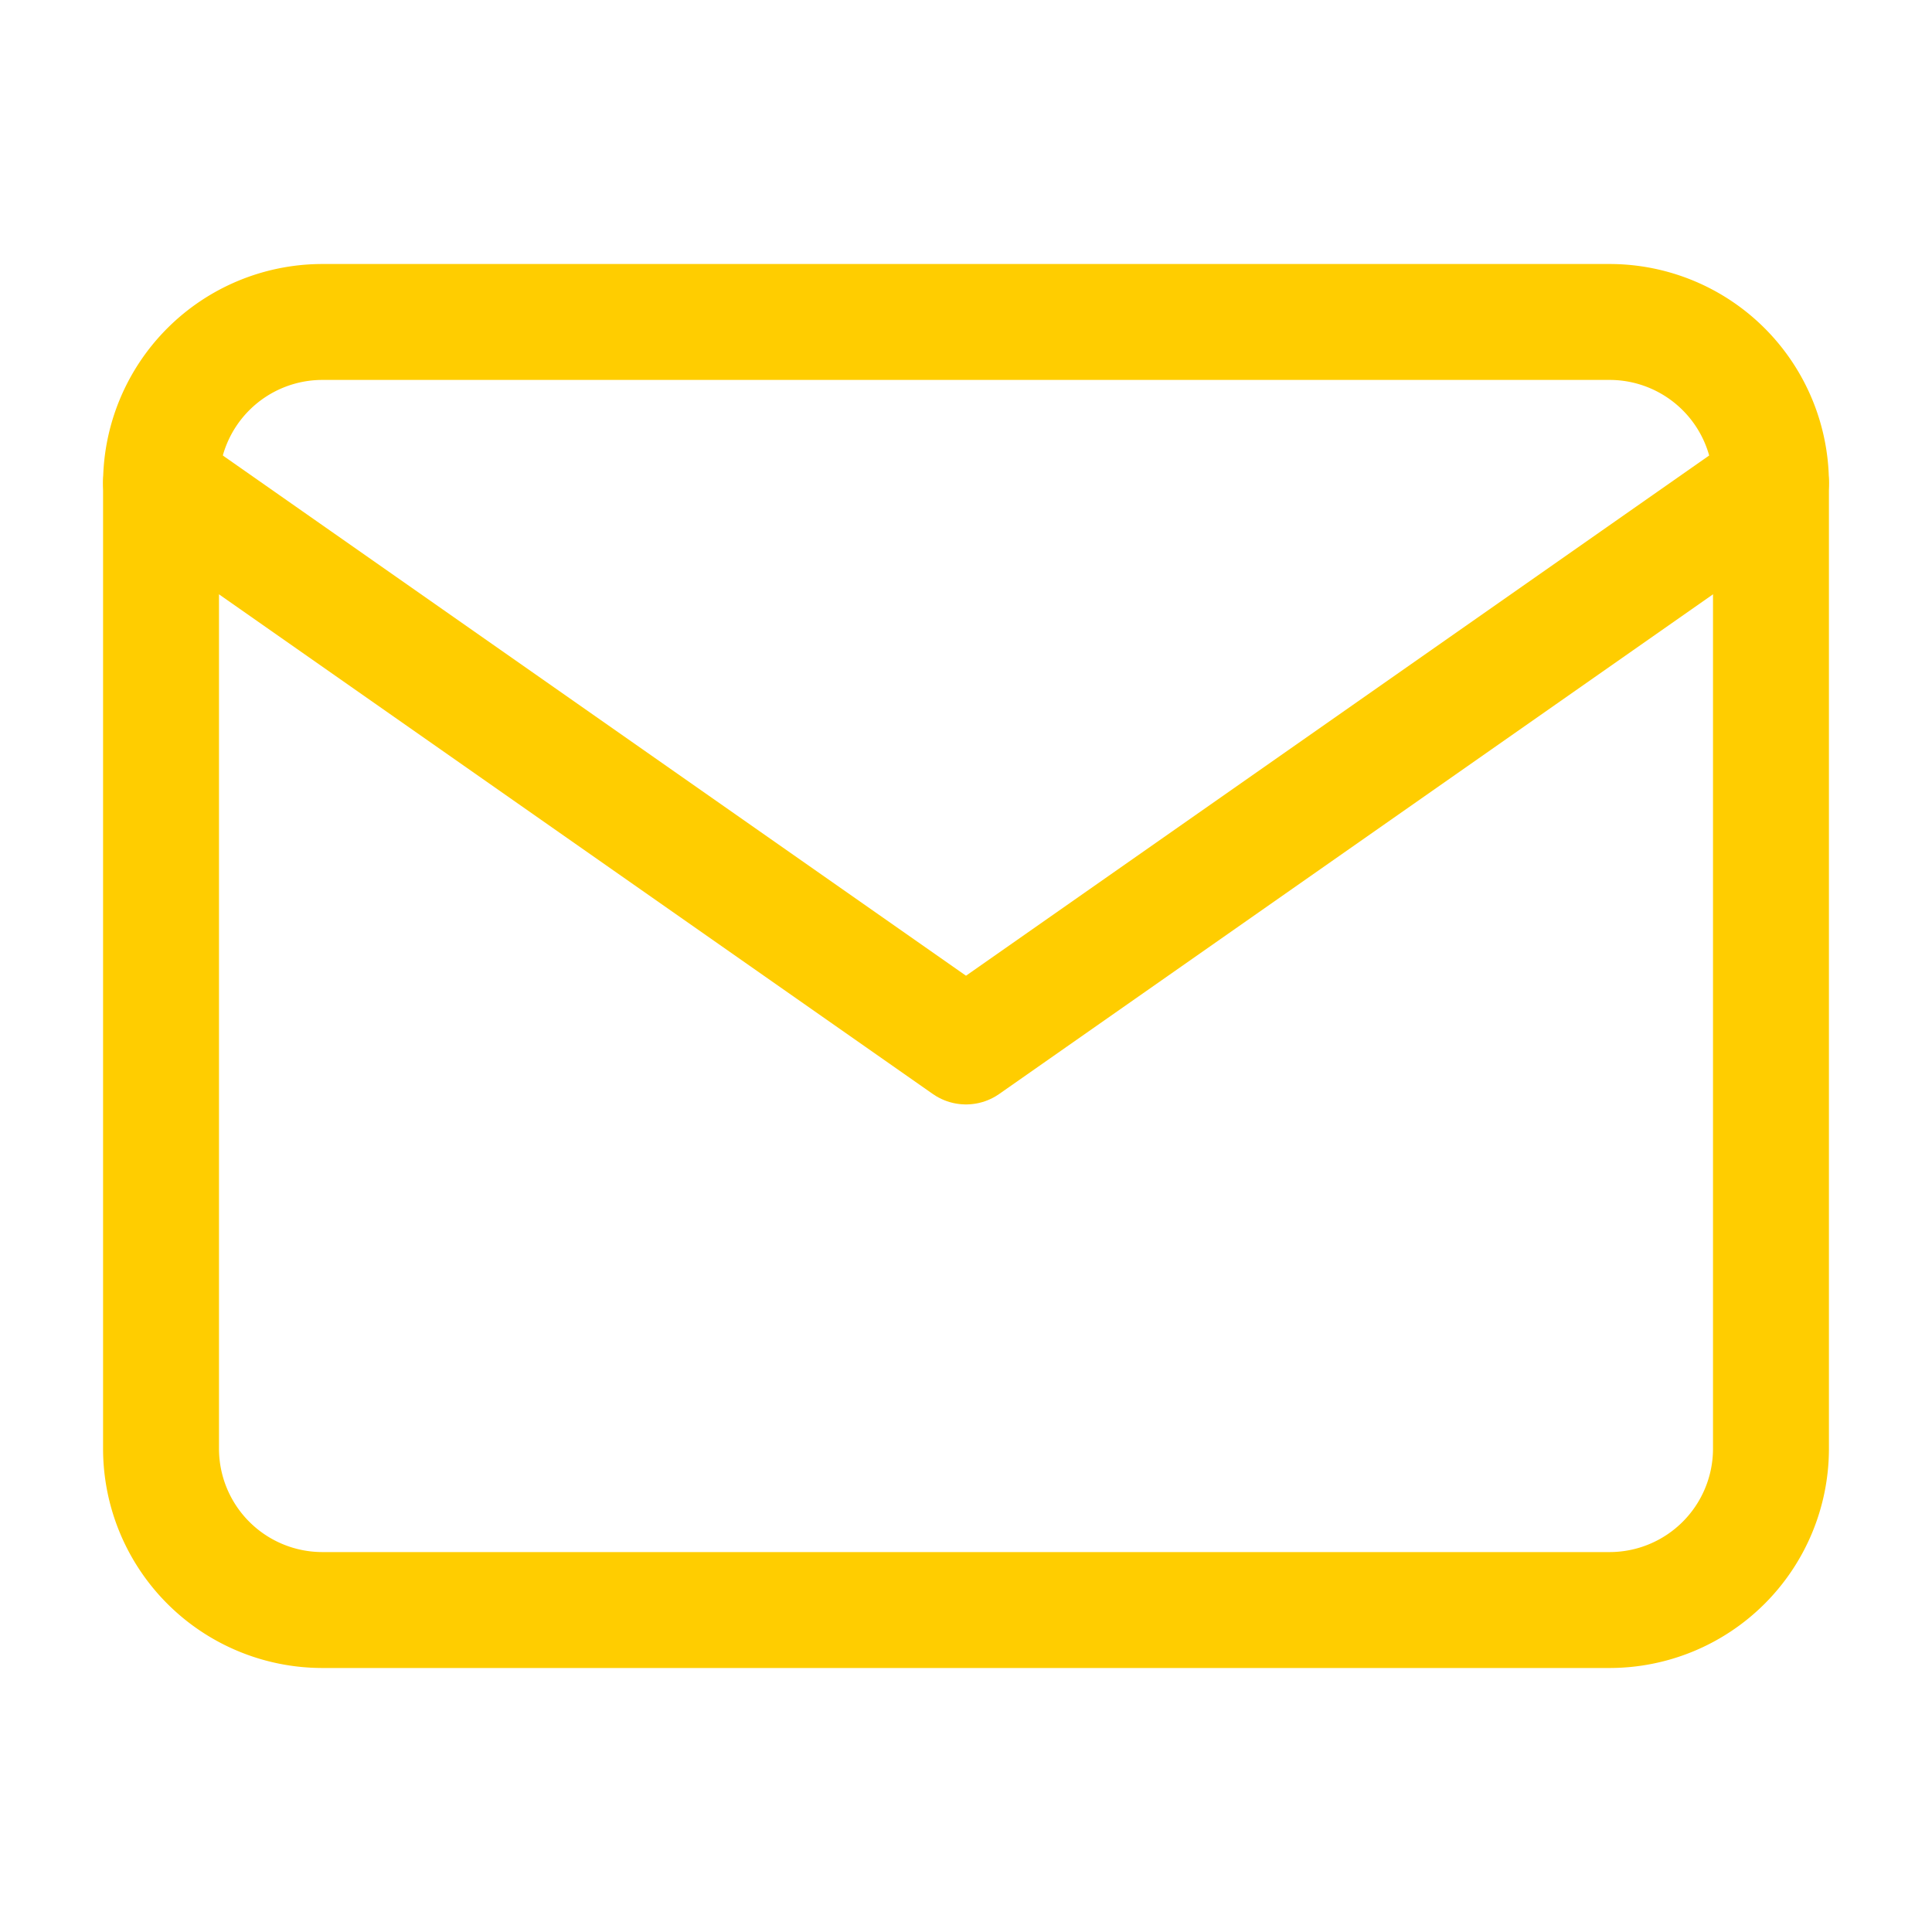
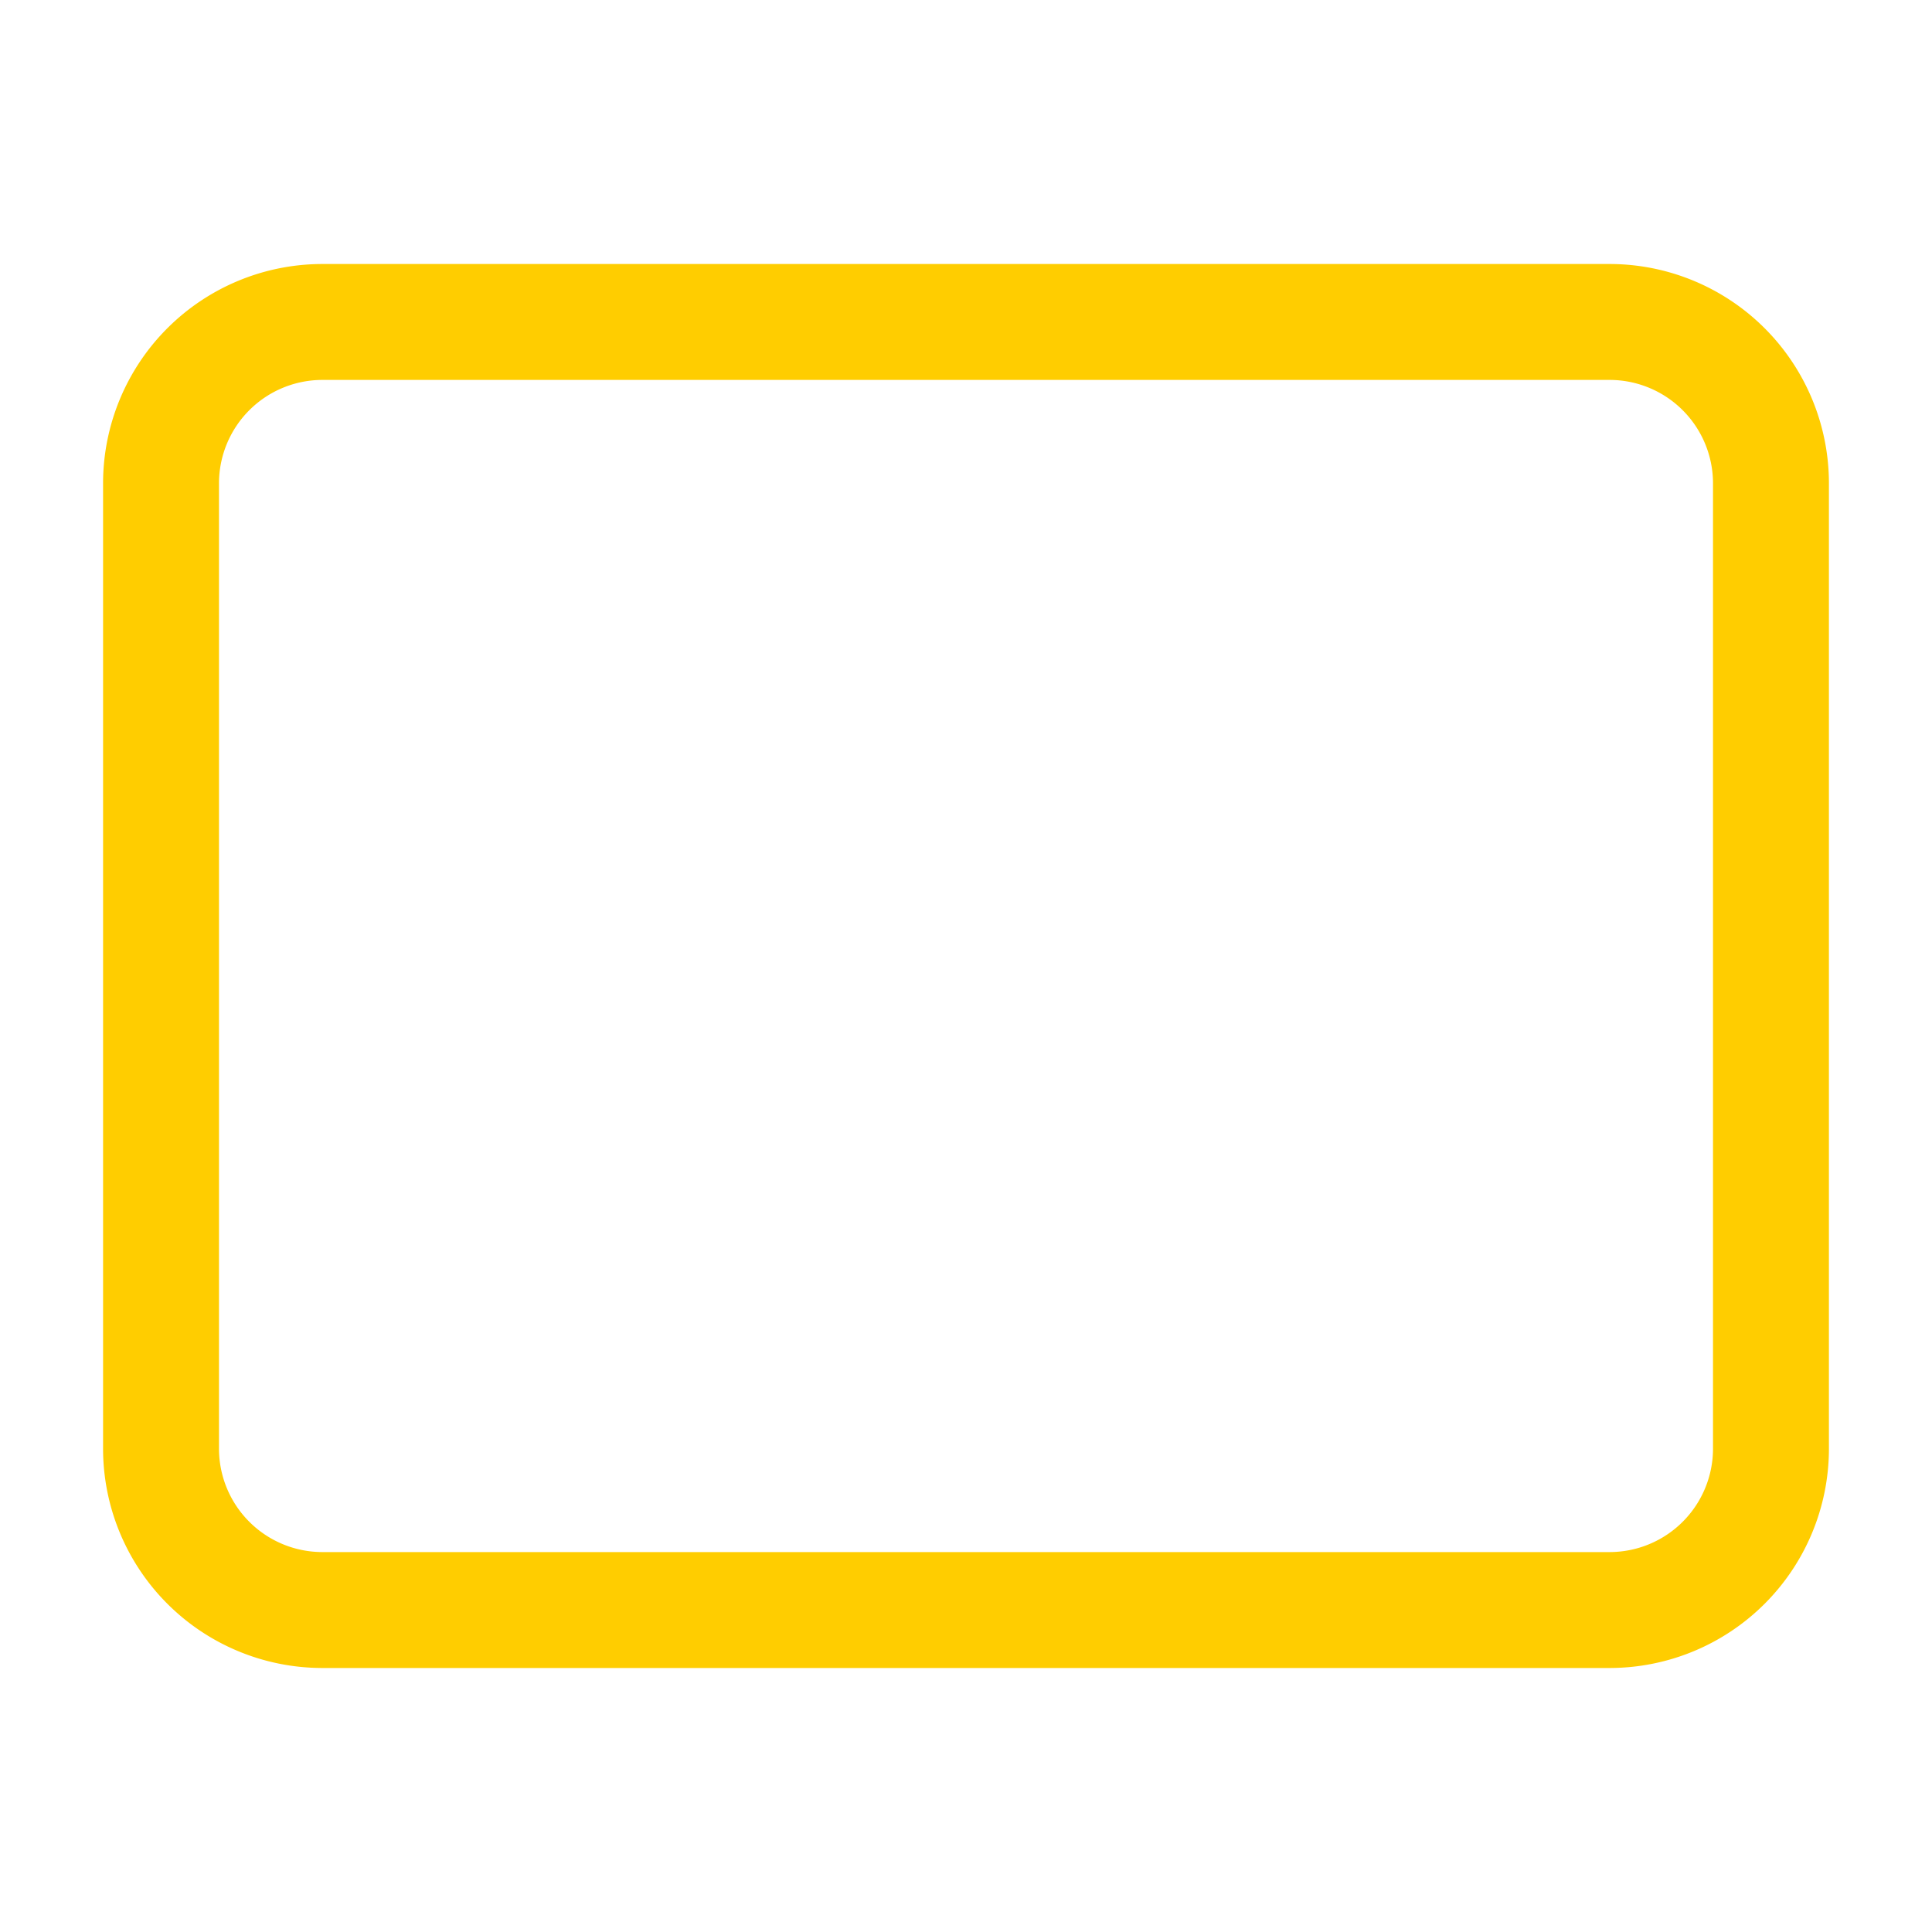
<svg xmlns="http://www.w3.org/2000/svg" height="20" viewBox="0 0 20 20" width="20">
-   <path d="m0 0h20v20h-20z" fill="#fcfcfc" opacity="0" />
  <g fill="none" stroke="#ffcd00" stroke-linecap="round" stroke-linejoin="round" stroke-width="1.2">
    <path d="m3.333 3.333h13.334a1.671 1.671 0 0 1 1.666 1.667v10a1.671 1.671 0 0 1 -1.666 1.667h-13.334a1.671 1.671 0 0 1 -1.666-1.667v-10a1.671 1.671 0 0 1 1.666-1.667z" />
-     <path d="m18.333 5-8.333 5.833-8.333-5.833" />
  </g>
</svg>